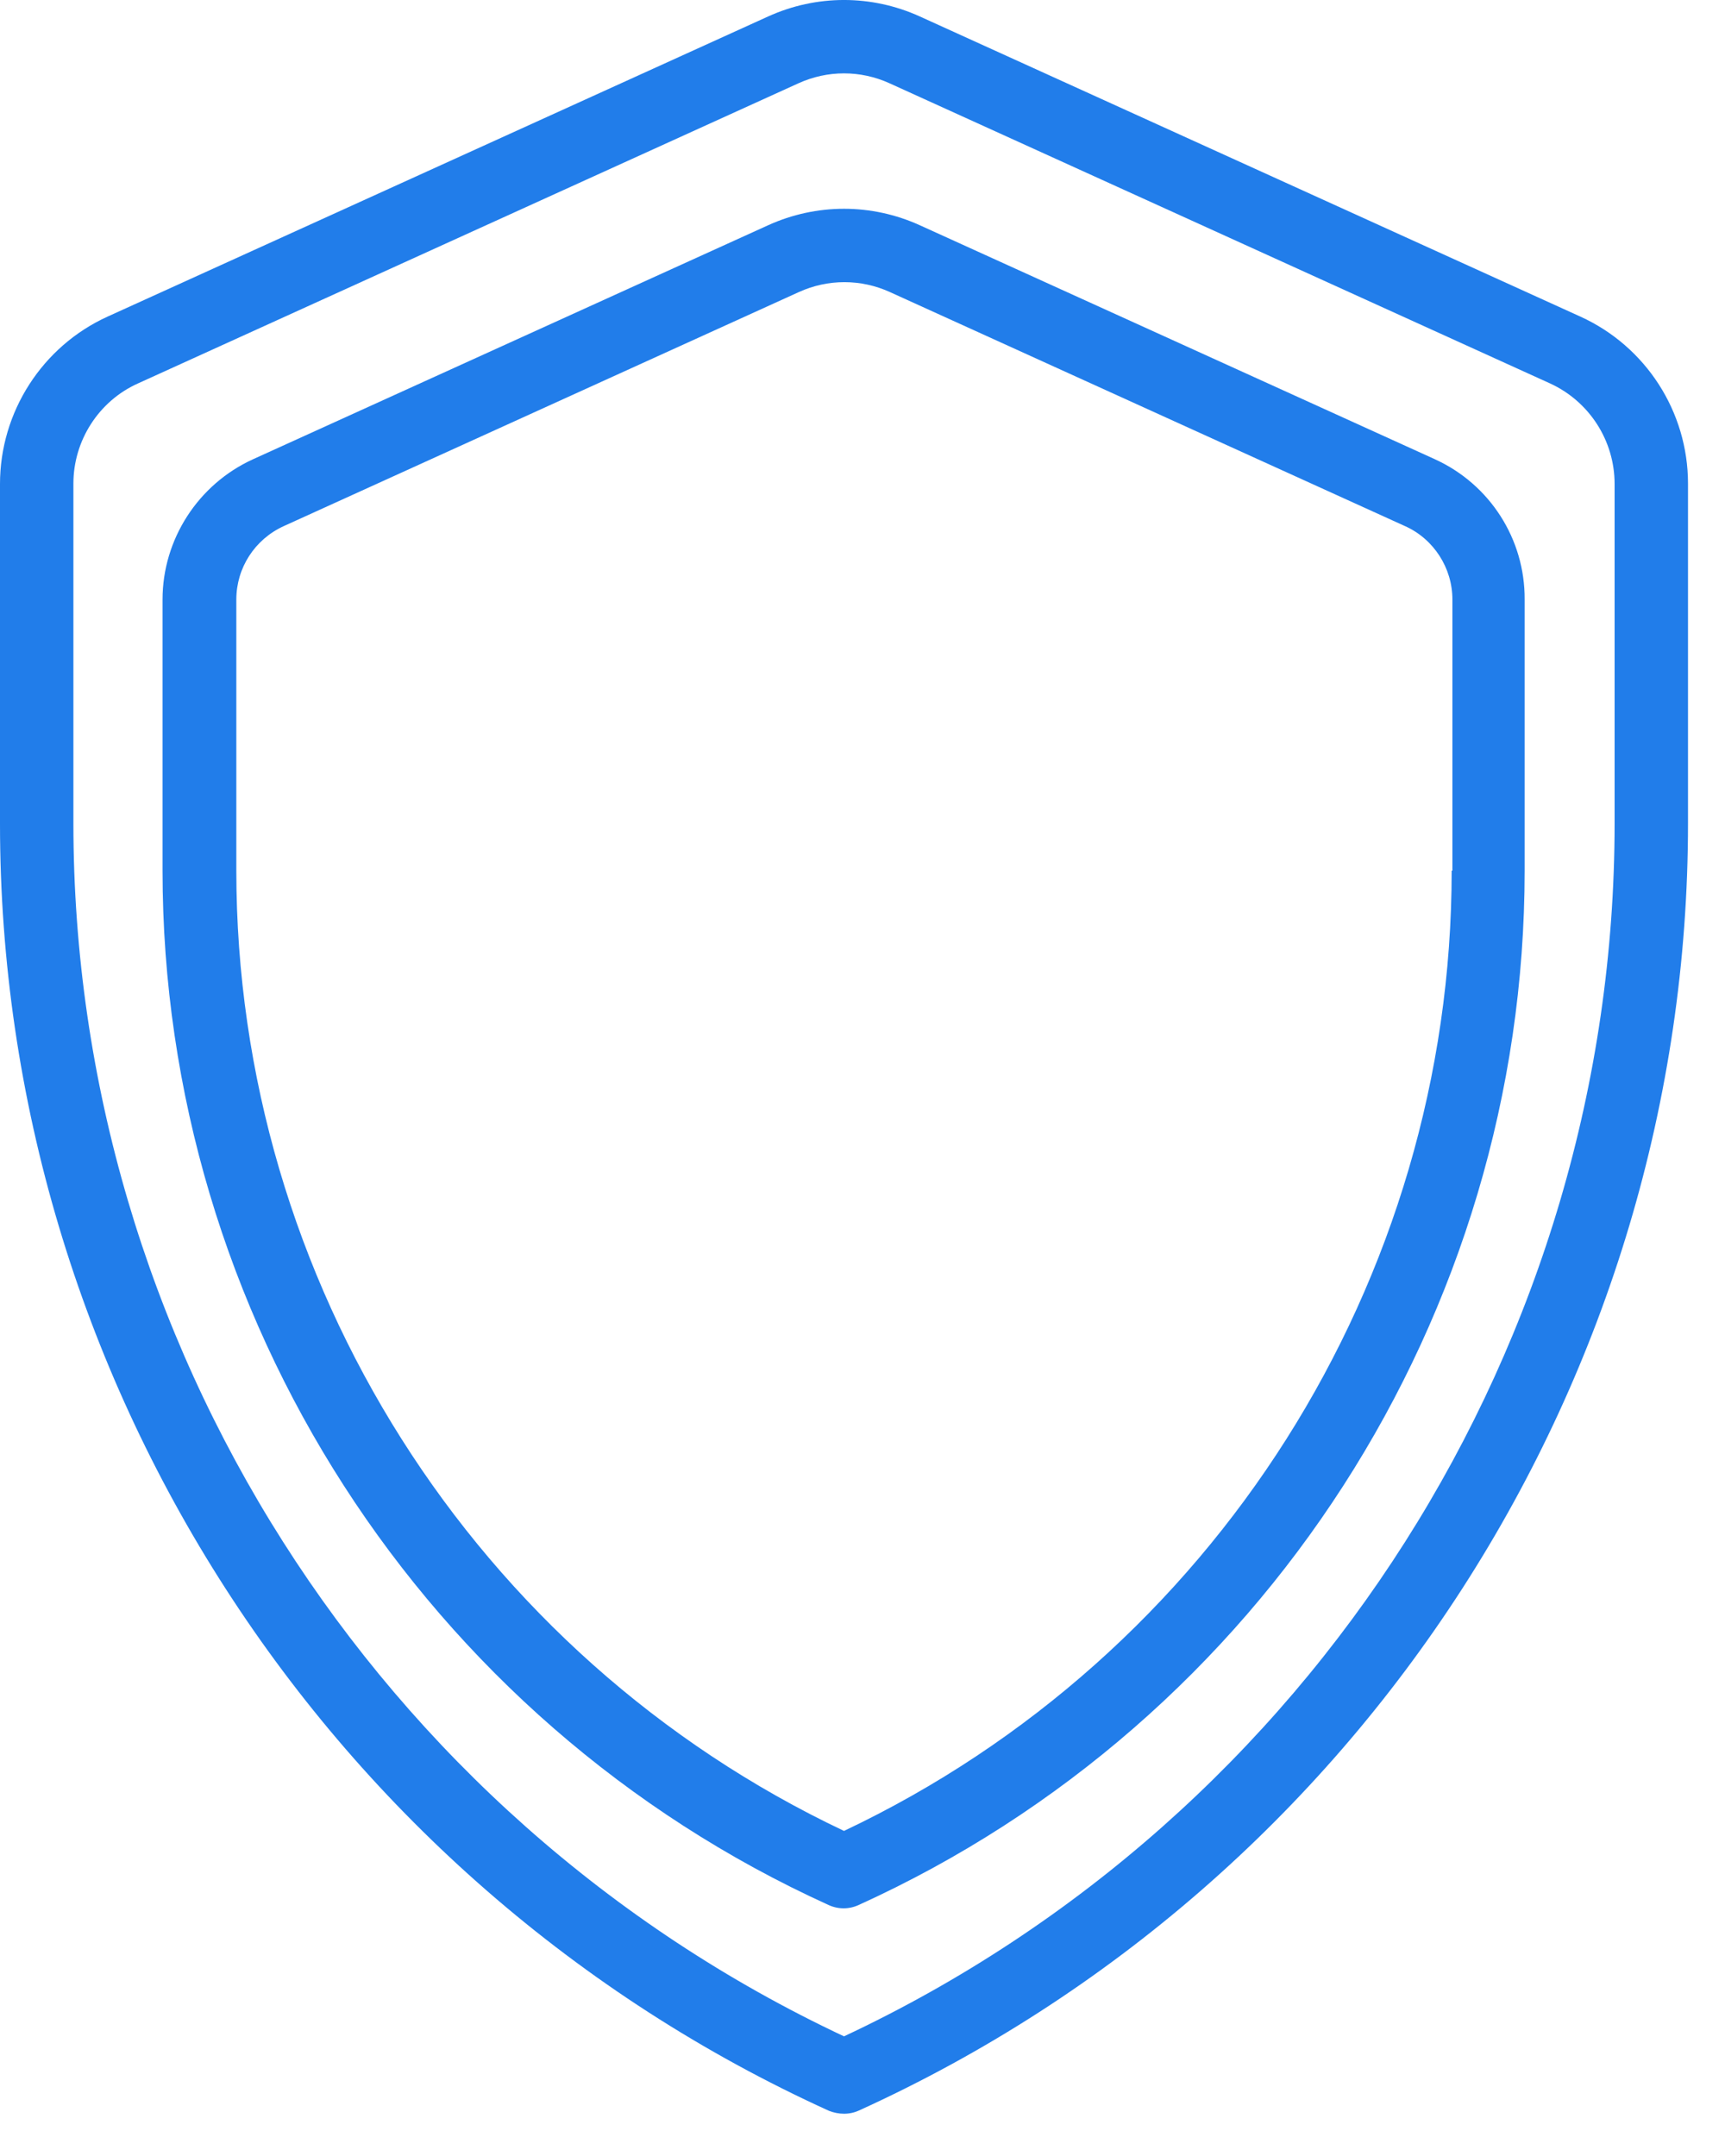
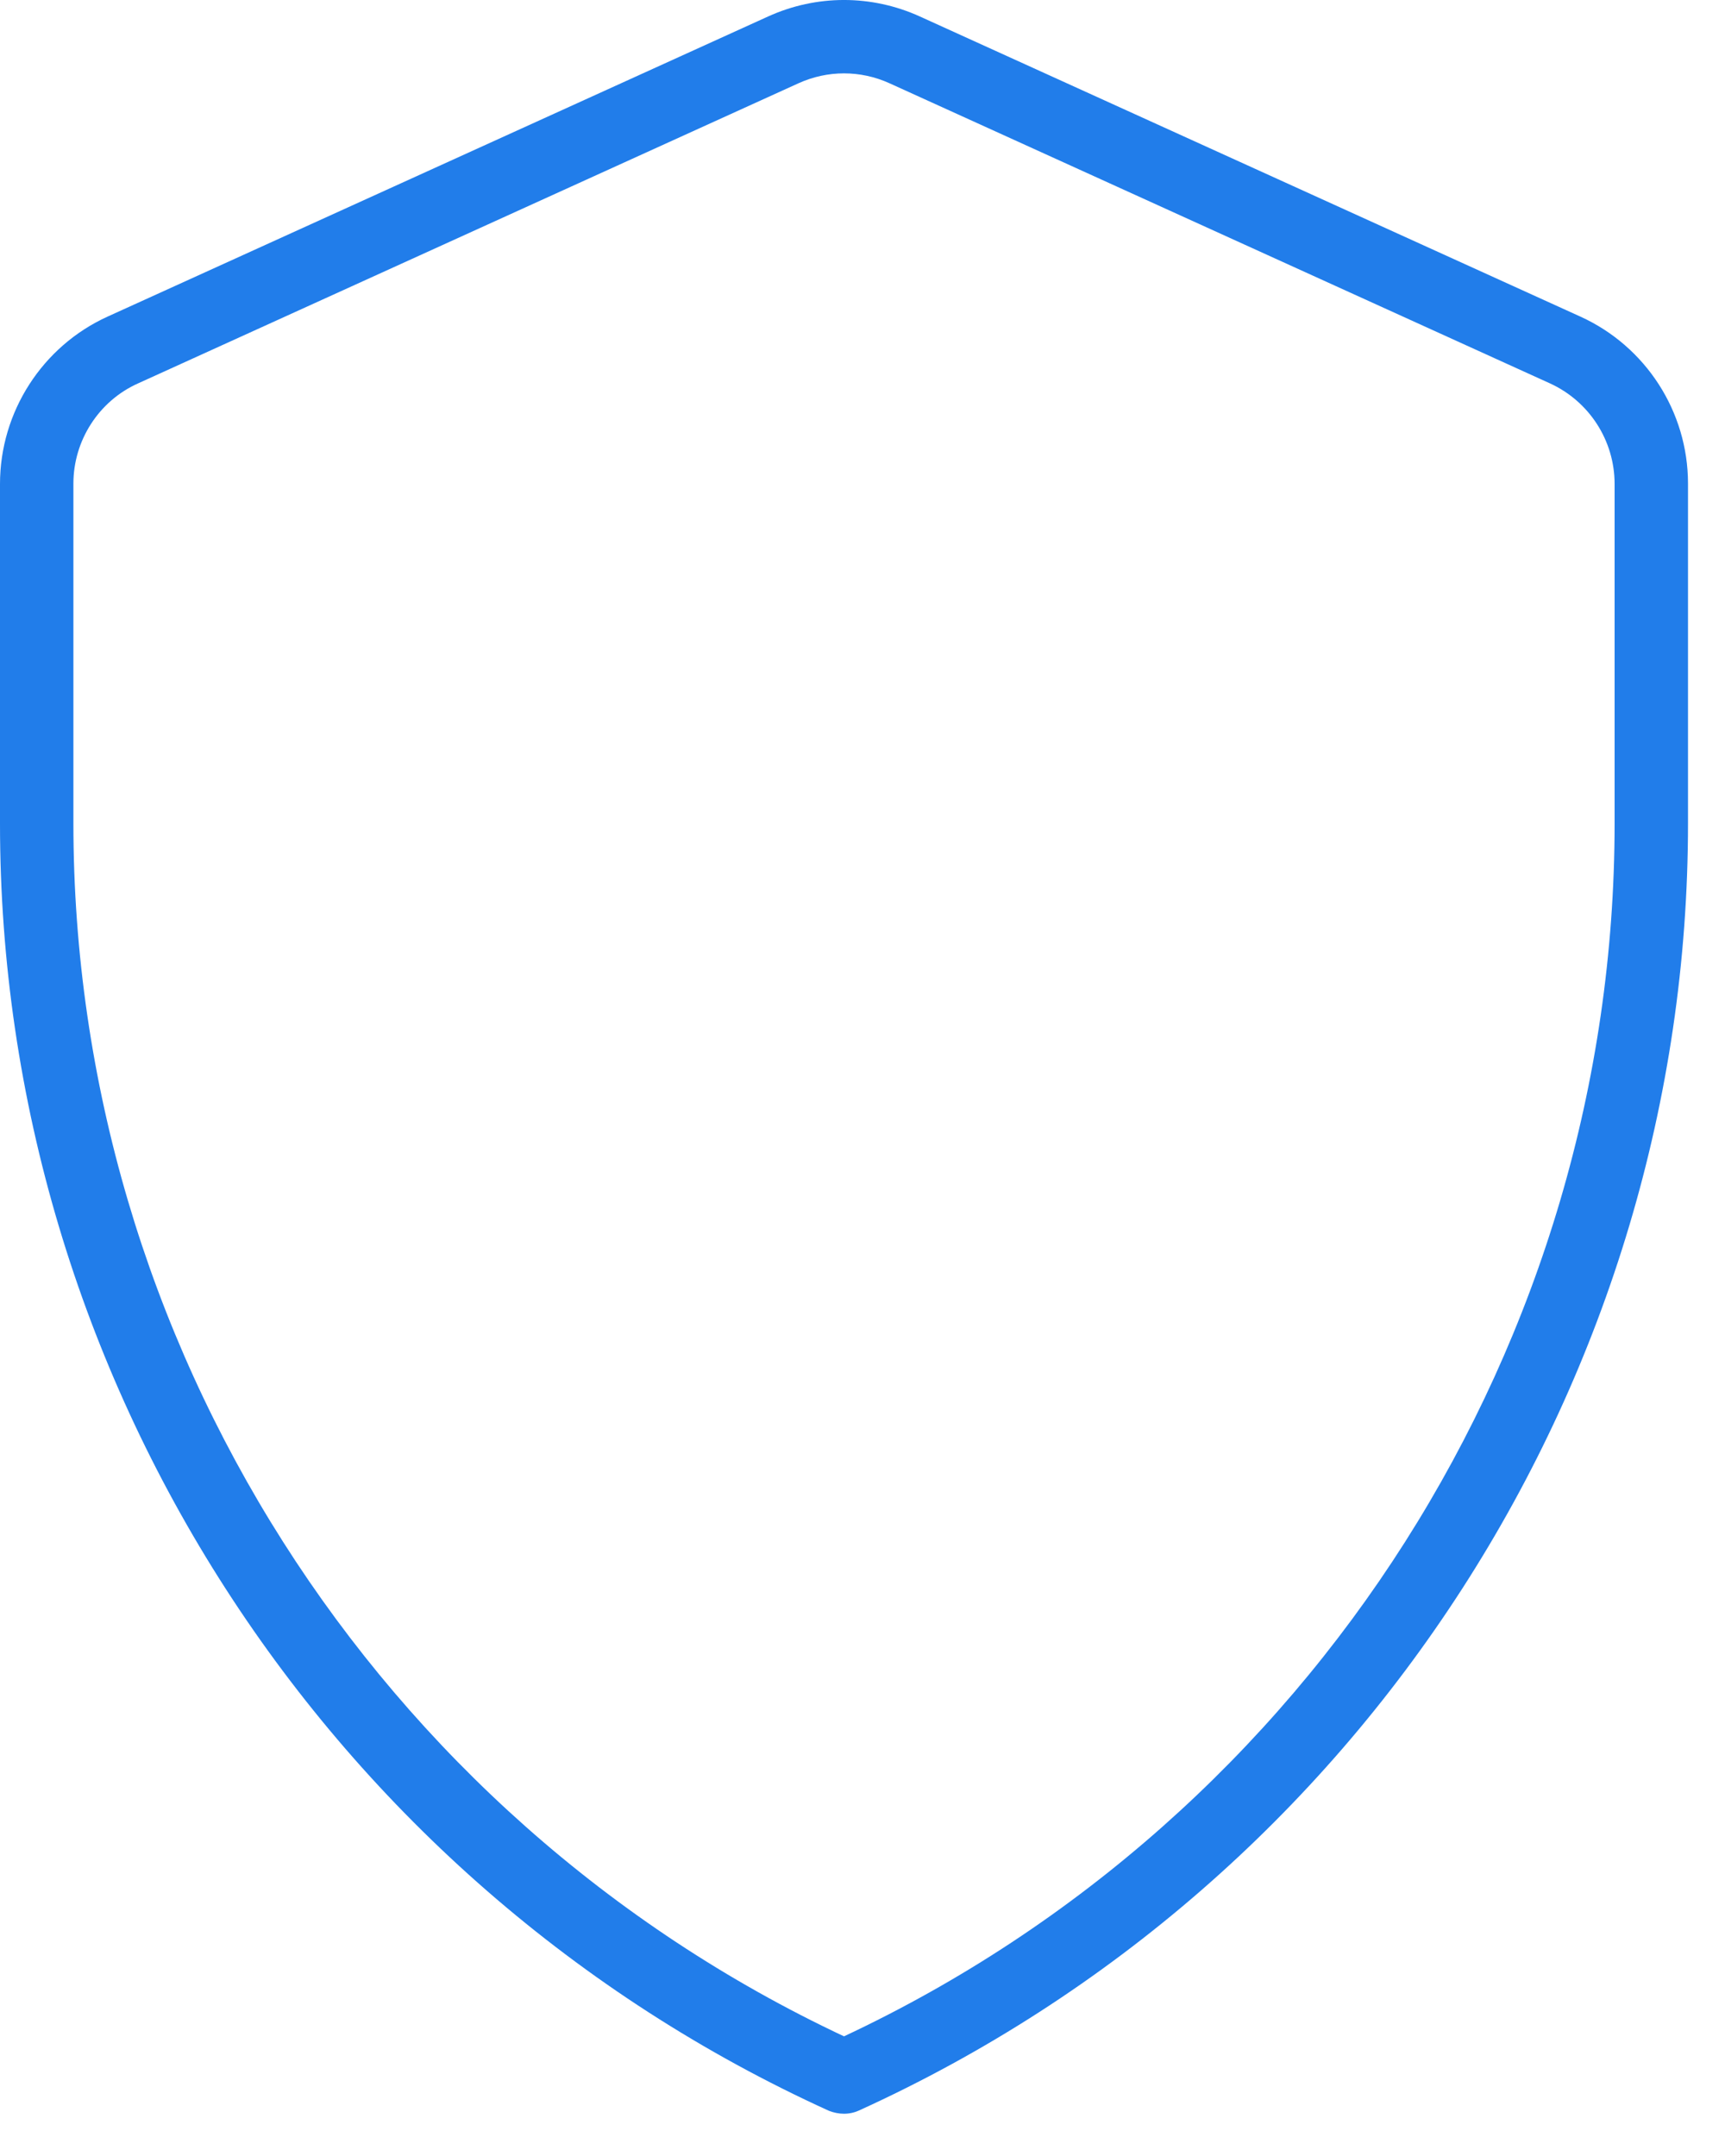
<svg xmlns="http://www.w3.org/2000/svg" width="40" height="50" viewBox="0 0 40 50" fill="none">
  <path d="M21.332 0.383C20.209 -0.128 18.933 -0.128 17.809 0.383L2.493 7.343C0.979 8.032 0 9.555 0 11.223V19.103C0 31.926 7.547 43.642 19.222 48.952C19.333 48.995 19.452 49.02 19.571 49.02C19.69 49.02 19.809 48.995 19.92 48.944C31.594 43.634 39.142 31.926 39.142 19.094V11.215C39.142 9.547 38.163 8.032 36.648 7.343L21.332 0.383ZM37.44 19.094C37.44 31.126 30.437 42.128 19.571 47.225C8.705 42.119 1.702 31.117 1.702 19.094V11.214C1.702 10.219 2.289 9.3 3.2 8.892L18.516 1.931C19.188 1.625 19.954 1.625 20.626 1.931L35.943 8.892C36.853 9.309 37.44 10.219 37.44 11.223L37.44 19.094Z" fill="#217DEA" />
-   <path d="M33.279 10.653L21.332 5.225C20.209 4.714 18.933 4.714 17.809 5.225L5.862 10.653C4.595 11.232 3.769 12.508 3.769 13.904V20.192C3.769 30.497 9.828 39.916 19.213 44.179C19.323 44.23 19.443 44.256 19.562 44.256C19.681 44.256 19.8 44.23 19.911 44.179C29.296 39.916 35.354 30.497 35.354 20.192V13.904C35.363 12.5 34.546 11.232 33.278 10.653H33.279ZM33.662 20.192C33.662 29.706 28.14 38.402 19.571 42.461C10.994 38.402 5.48 29.697 5.48 20.192V13.904C5.48 13.172 5.906 12.509 6.578 12.202L18.525 6.773C19.197 6.467 19.963 6.467 20.635 6.773L32.582 12.202C33.246 12.5 33.679 13.172 33.679 13.904V20.192H33.662Z" fill="#217DEA" />
</svg>